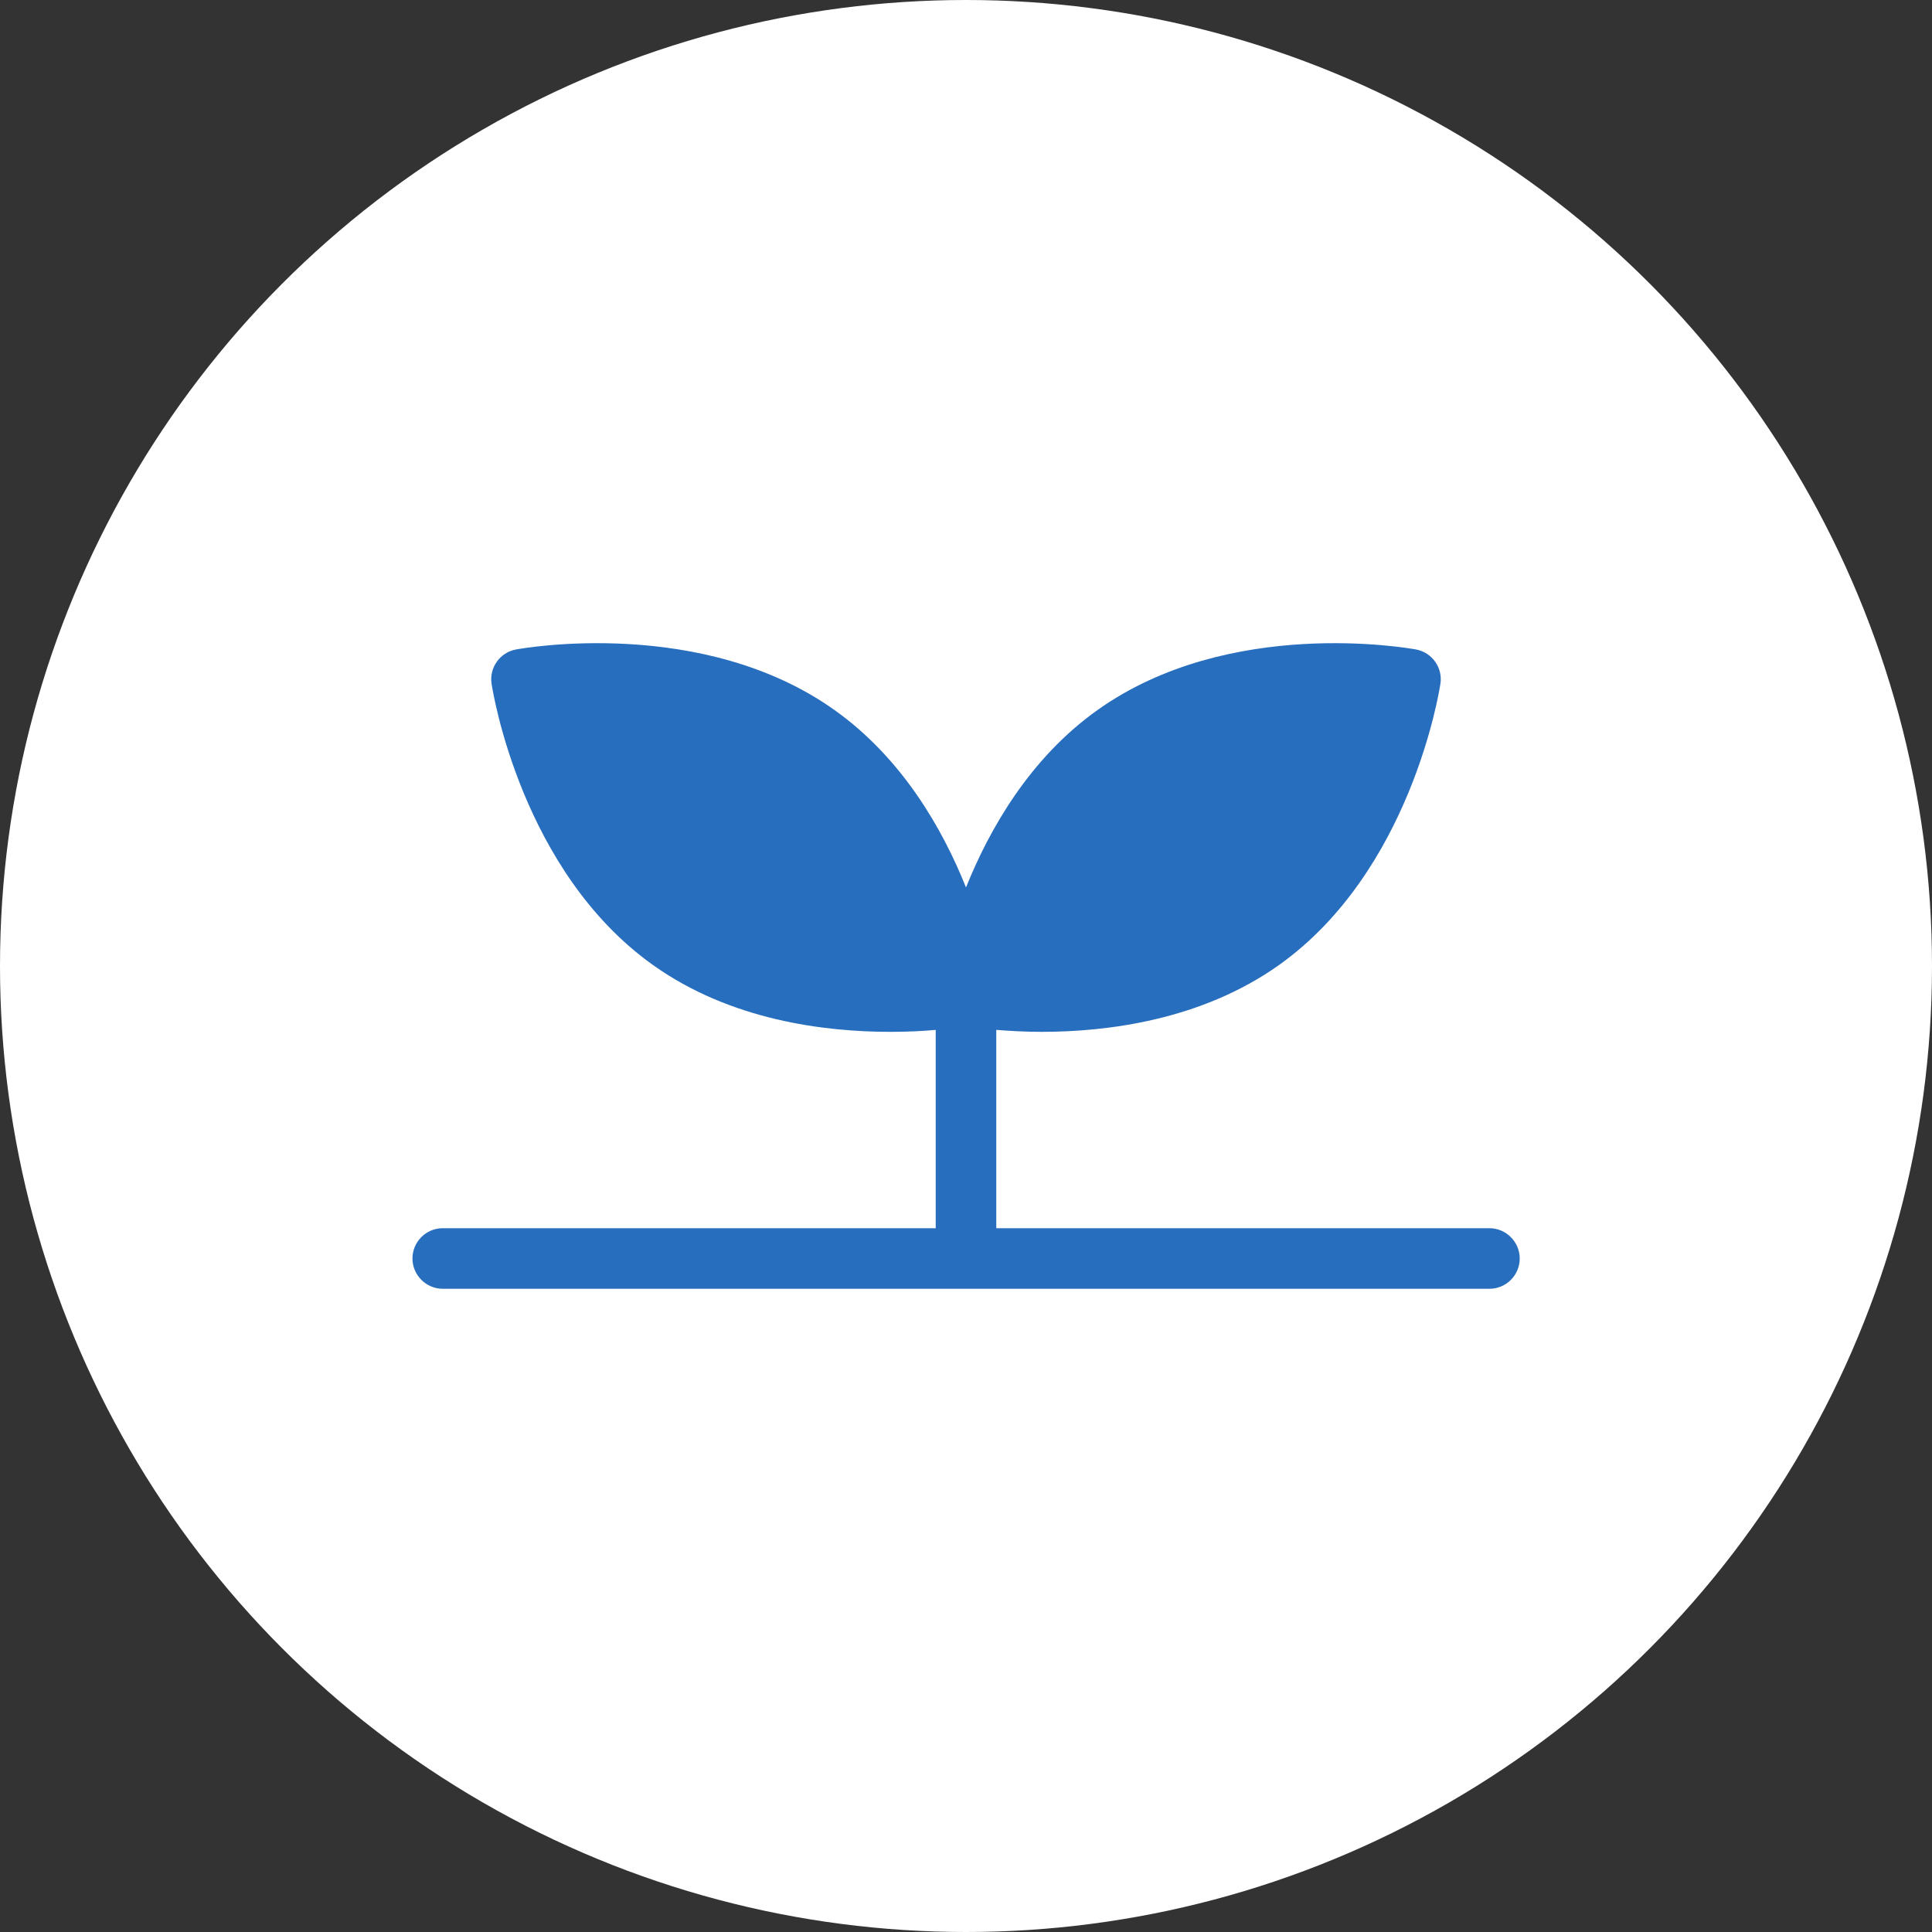
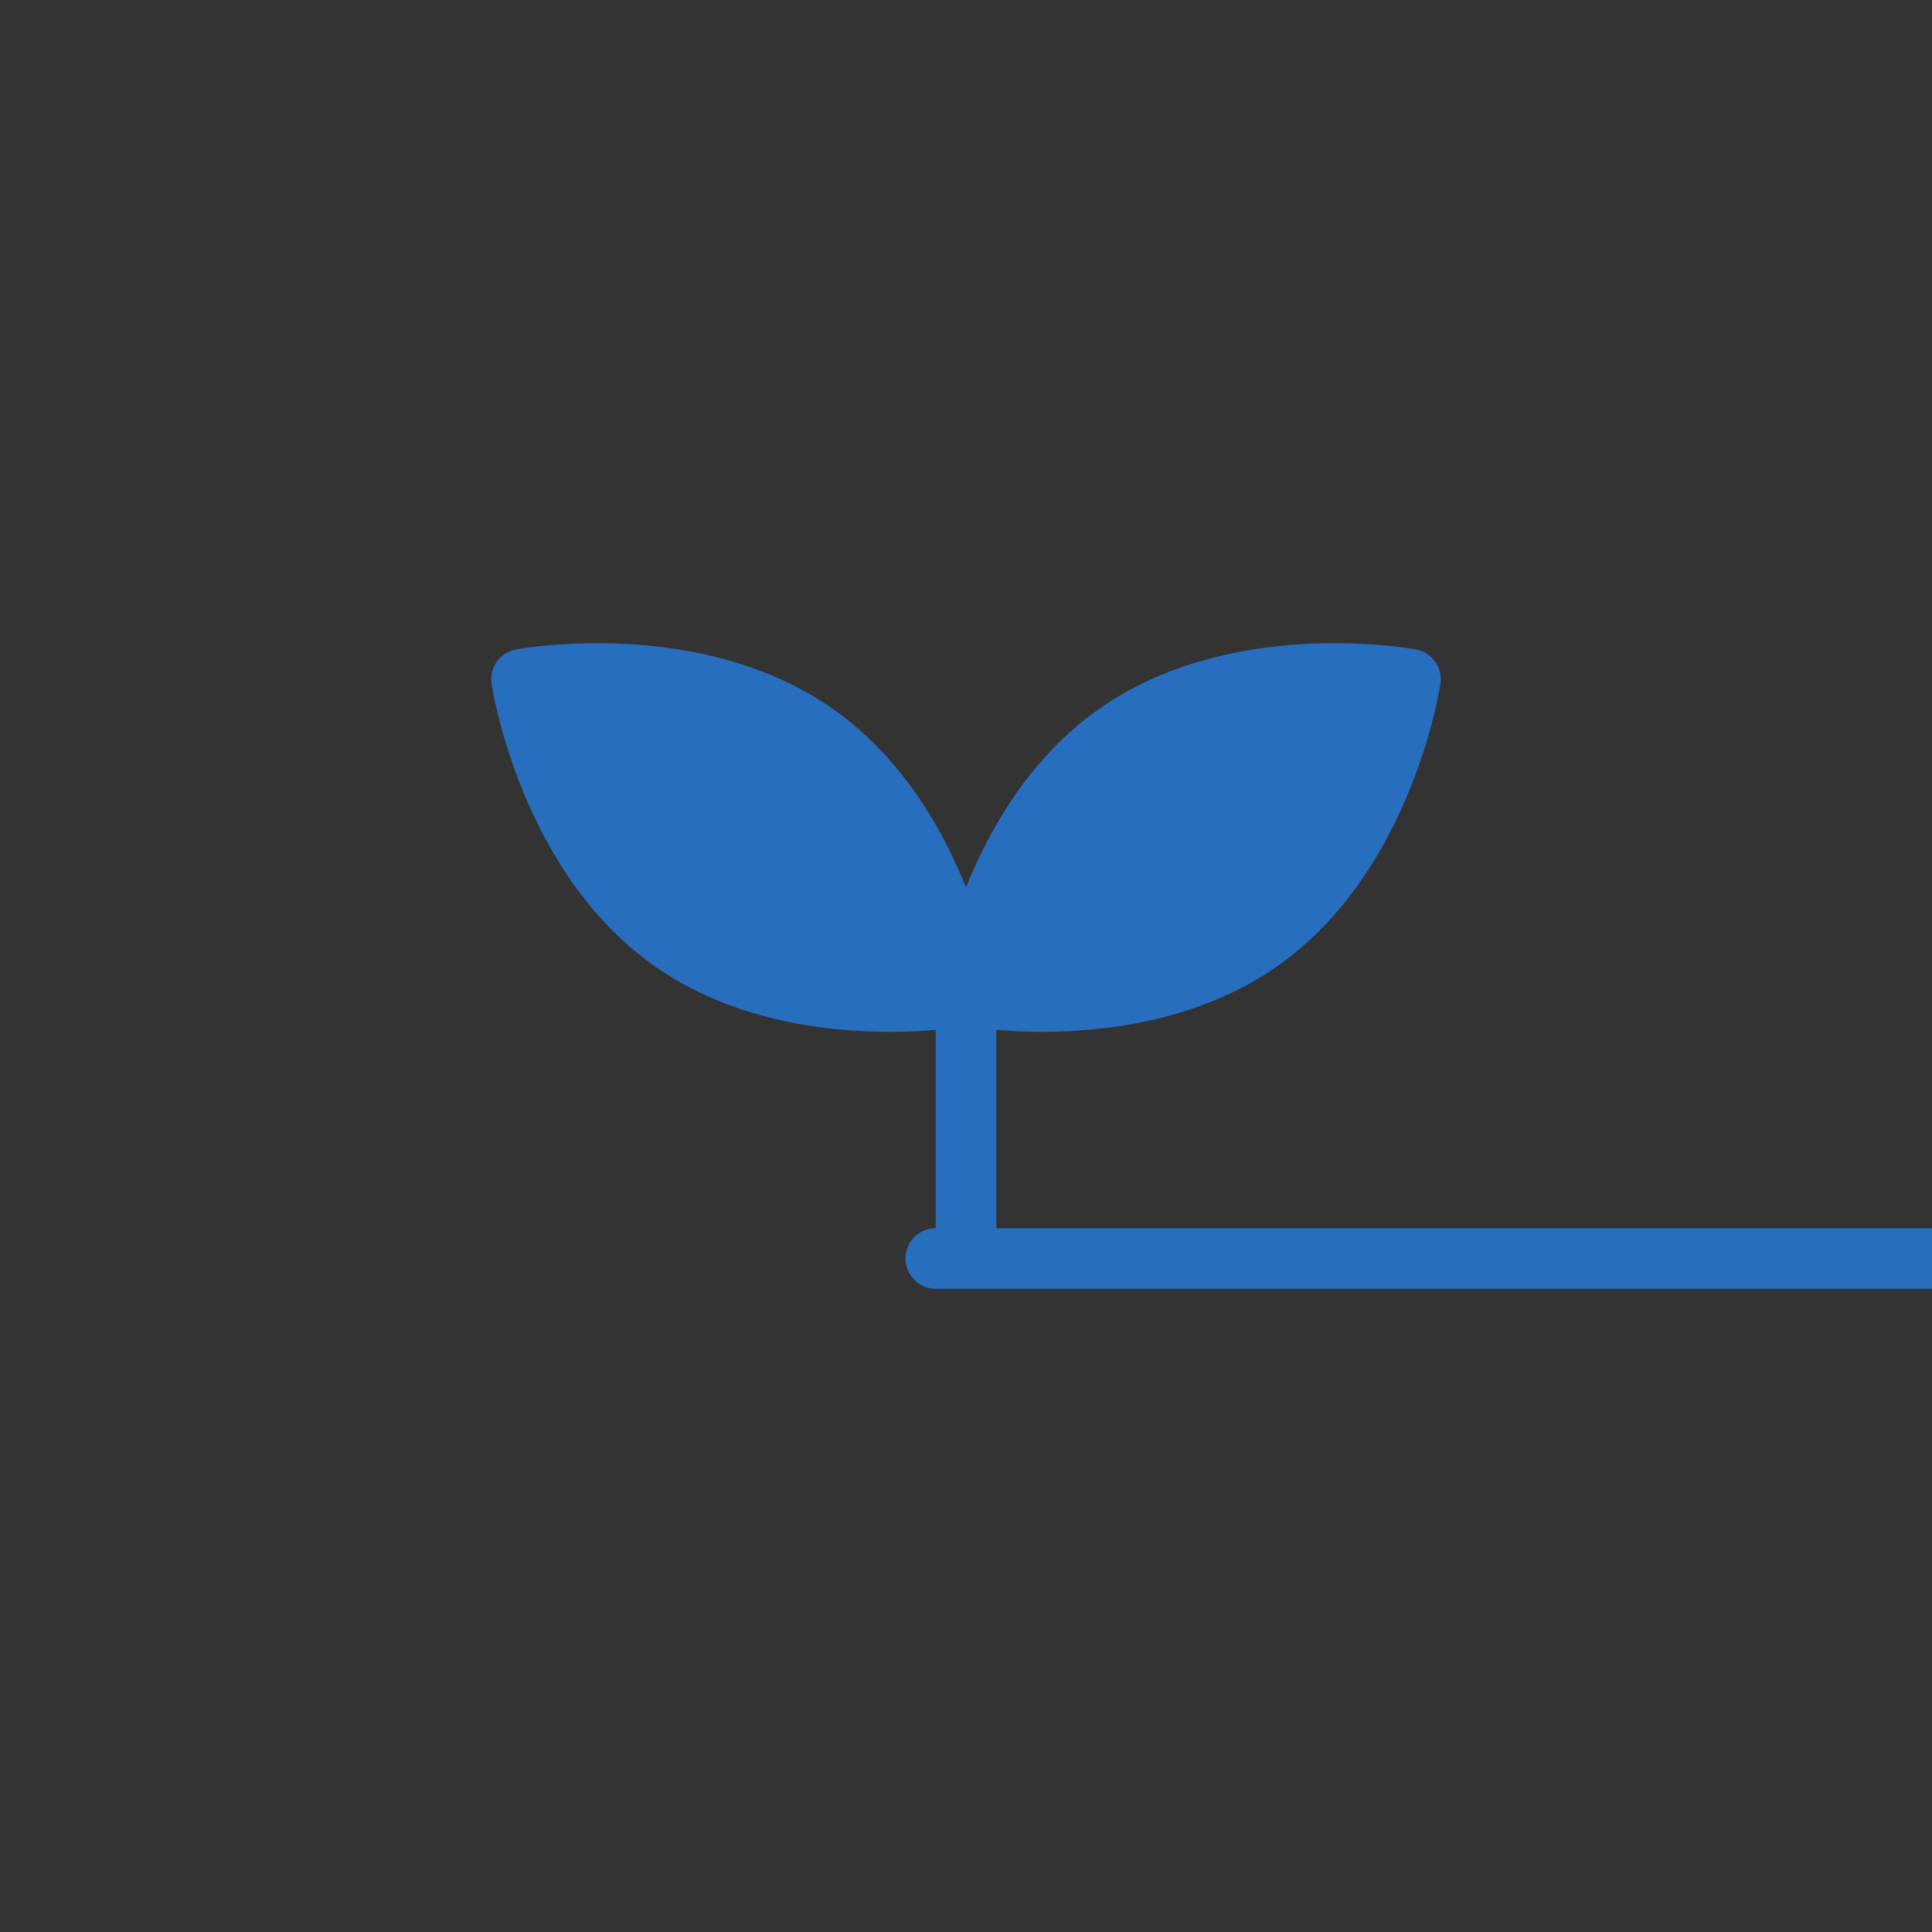
<svg xmlns="http://www.w3.org/2000/svg" id="_レイヤー_2" data-name="レイヤー 2" viewBox="0 0 98.88 98.88">
  <rect x="0" y="0" width="98.88" height="98.88" fill="#333333" stroke="none" />
  <defs>
    <style>
      .cls-1 {
        fill: #fff;
      }

      .cls-2 {
        fill: #286ebe;
      }
    </style>
  </defs>
  <g id="design">
    <g>
-       <circle class="cls-1" cx="49.44" cy="49.44" r="49.44" />
-       <path class="cls-2" d="M76.22,62.86h-25.23v-10.15c.65.05,1.43.1,2.32.1,3.37,0,8.18-.6,12.15-3.42,6.74-4.8,8.2-14,8.26-14.39.13-.83-.43-1.61-1.25-1.76-.39-.07-9.56-1.7-16.3,3.1-3.46,2.46-5.53,6.09-6.73,9.08-1.2-3-3.27-6.62-6.73-9.08-6.74-4.8-15.92-3.17-16.3-3.1-.82.15-1.38.93-1.25,1.76.06.39,1.52,9.59,8.26,14.39,3.97,2.83,8.78,3.42,12.15,3.42.89,0,1.68-.04,2.32-.1v10.15h-25.23c-.86,0-1.55.7-1.55,1.55s.7,1.55,1.55,1.55h53.57c.86,0,1.55-.7,1.55-1.55s-.7-1.55-1.55-1.55Z" />
+       <path class="cls-2" d="M76.22,62.86h-25.23v-10.15c.65.05,1.43.1,2.32.1,3.37,0,8.18-.6,12.15-3.42,6.74-4.8,8.2-14,8.26-14.39.13-.83-.43-1.61-1.25-1.76-.39-.07-9.56-1.7-16.3,3.1-3.46,2.46-5.53,6.09-6.73,9.08-1.2-3-3.27-6.62-6.73-9.08-6.74-4.8-15.92-3.17-16.3-3.1-.82.15-1.38.93-1.25,1.76.06.39,1.52,9.59,8.26,14.39,3.97,2.83,8.78,3.42,12.15,3.42.89,0,1.68-.04,2.32-.1v10.15c-.86,0-1.55.7-1.55,1.55s.7,1.55,1.55,1.55h53.57c.86,0,1.55-.7,1.55-1.55s-.7-1.55-1.55-1.55Z" />
    </g>
  </g>
</svg>